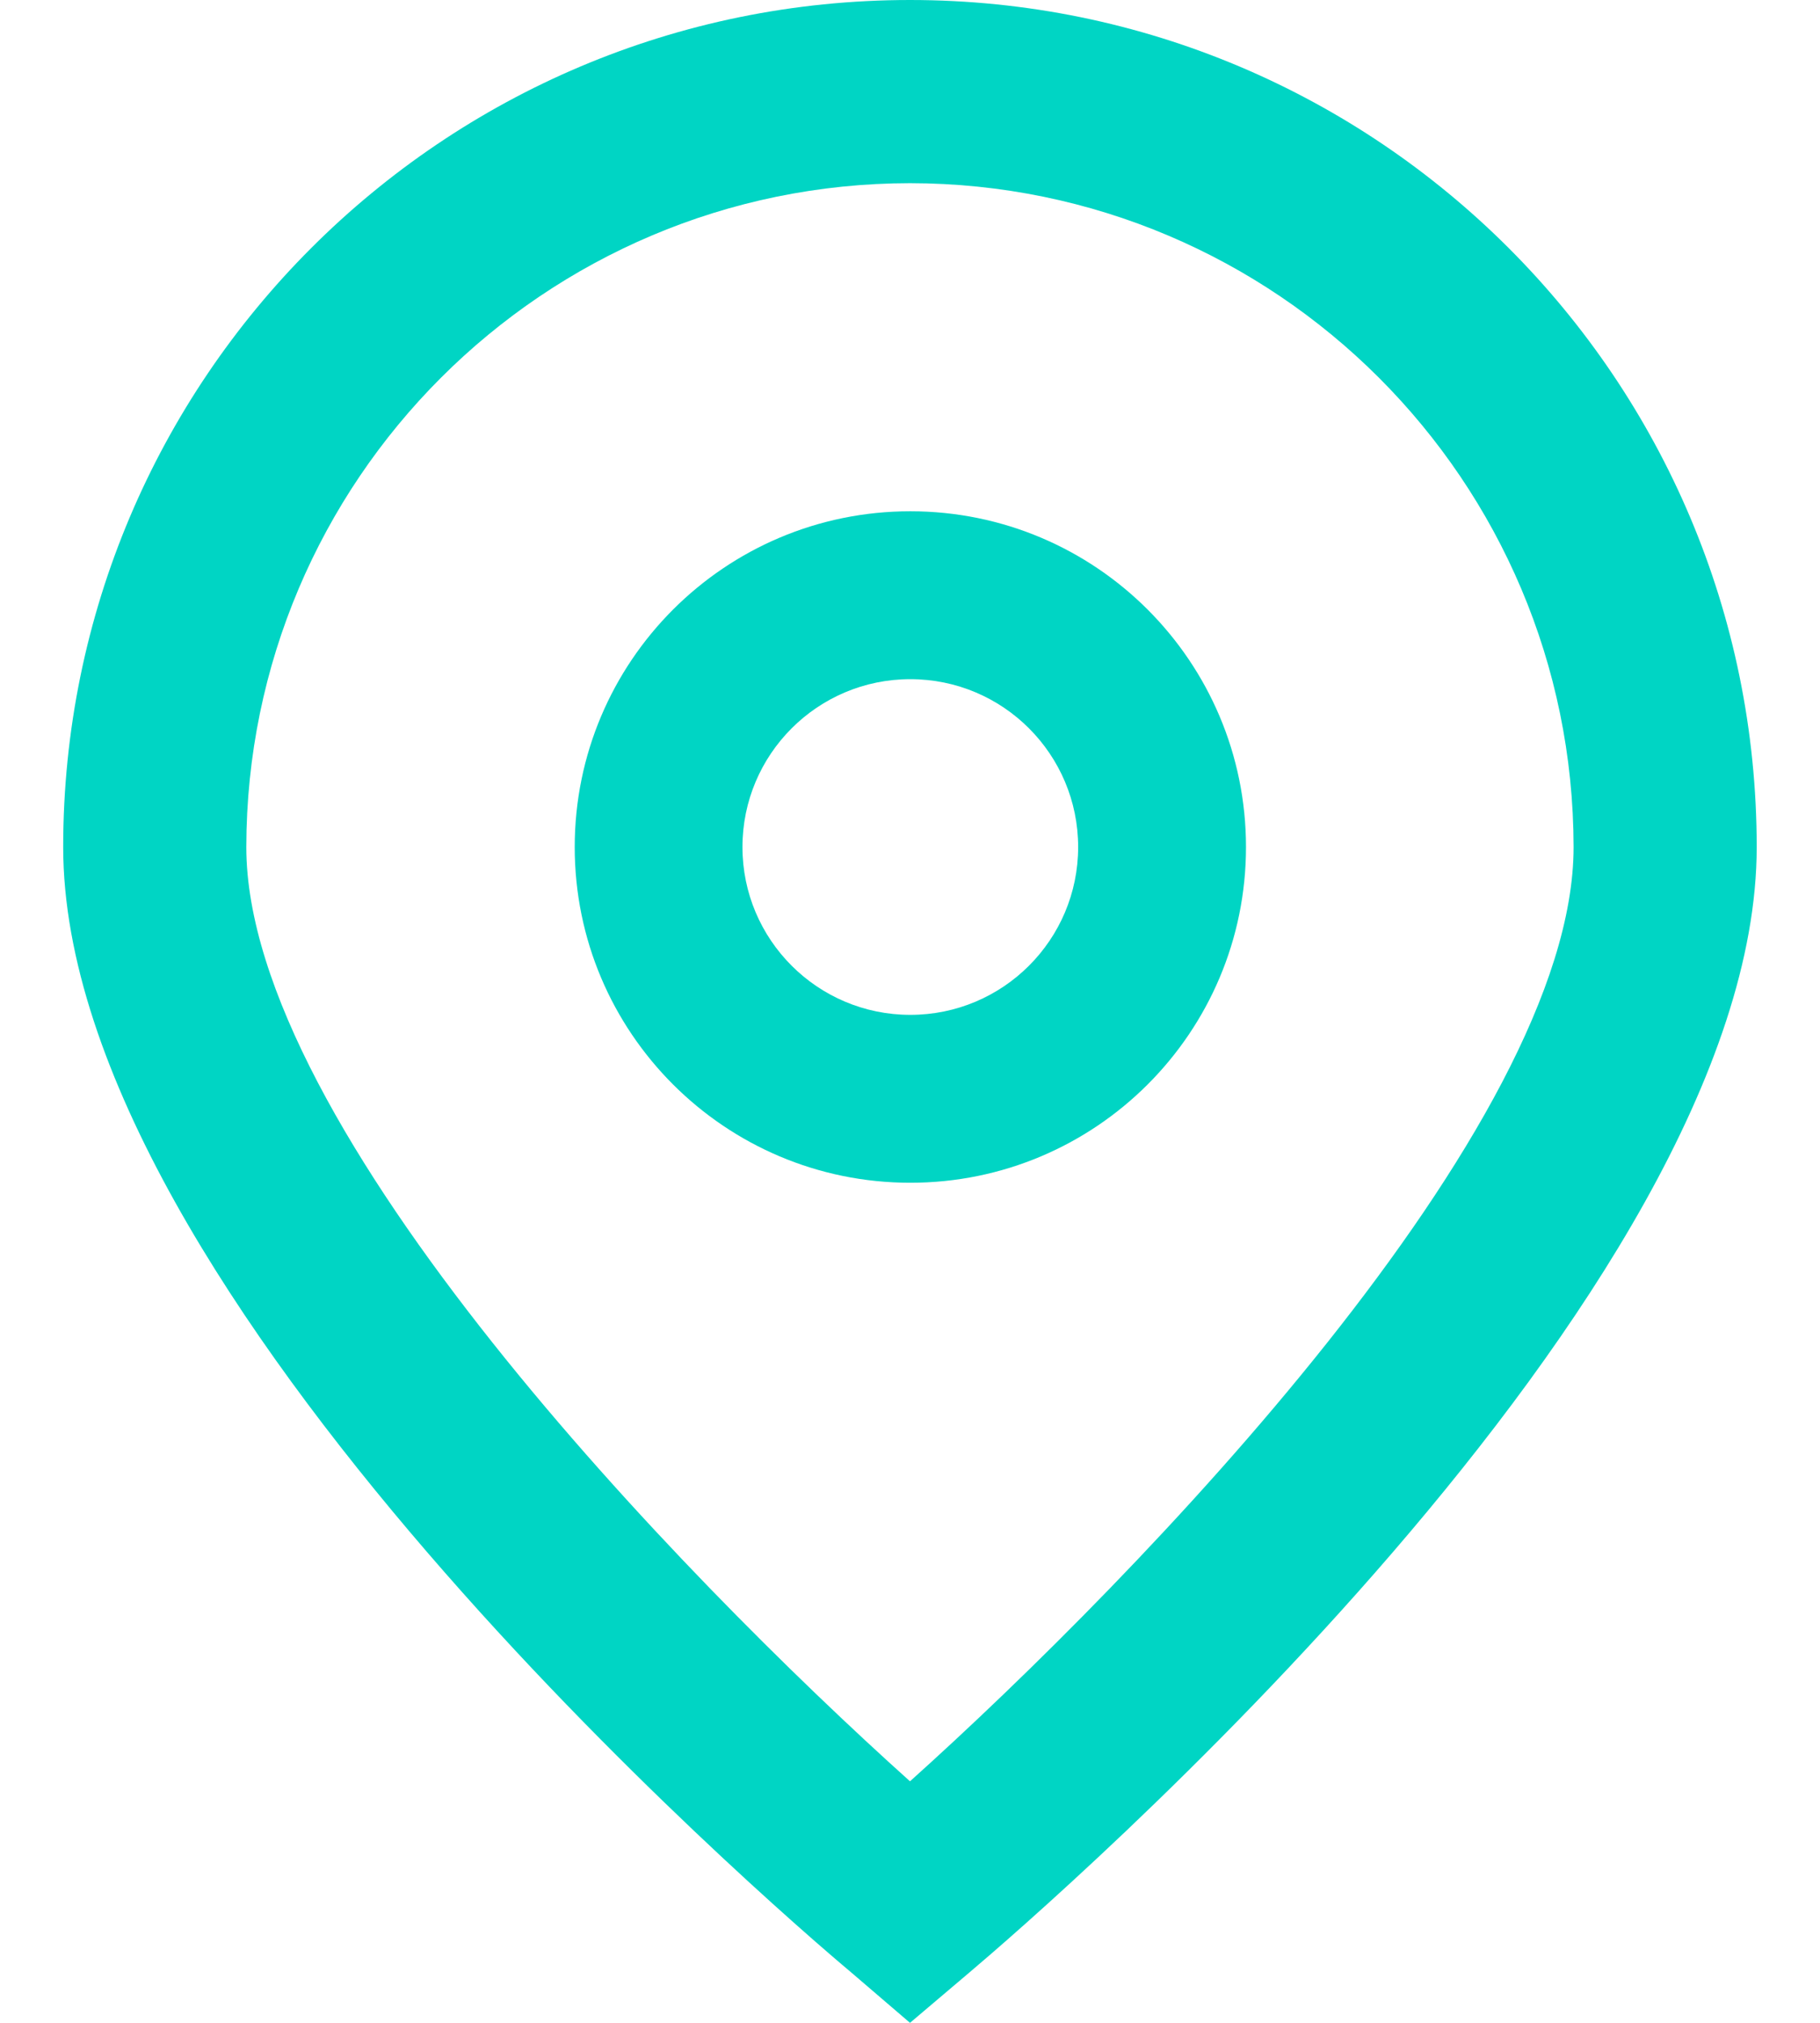
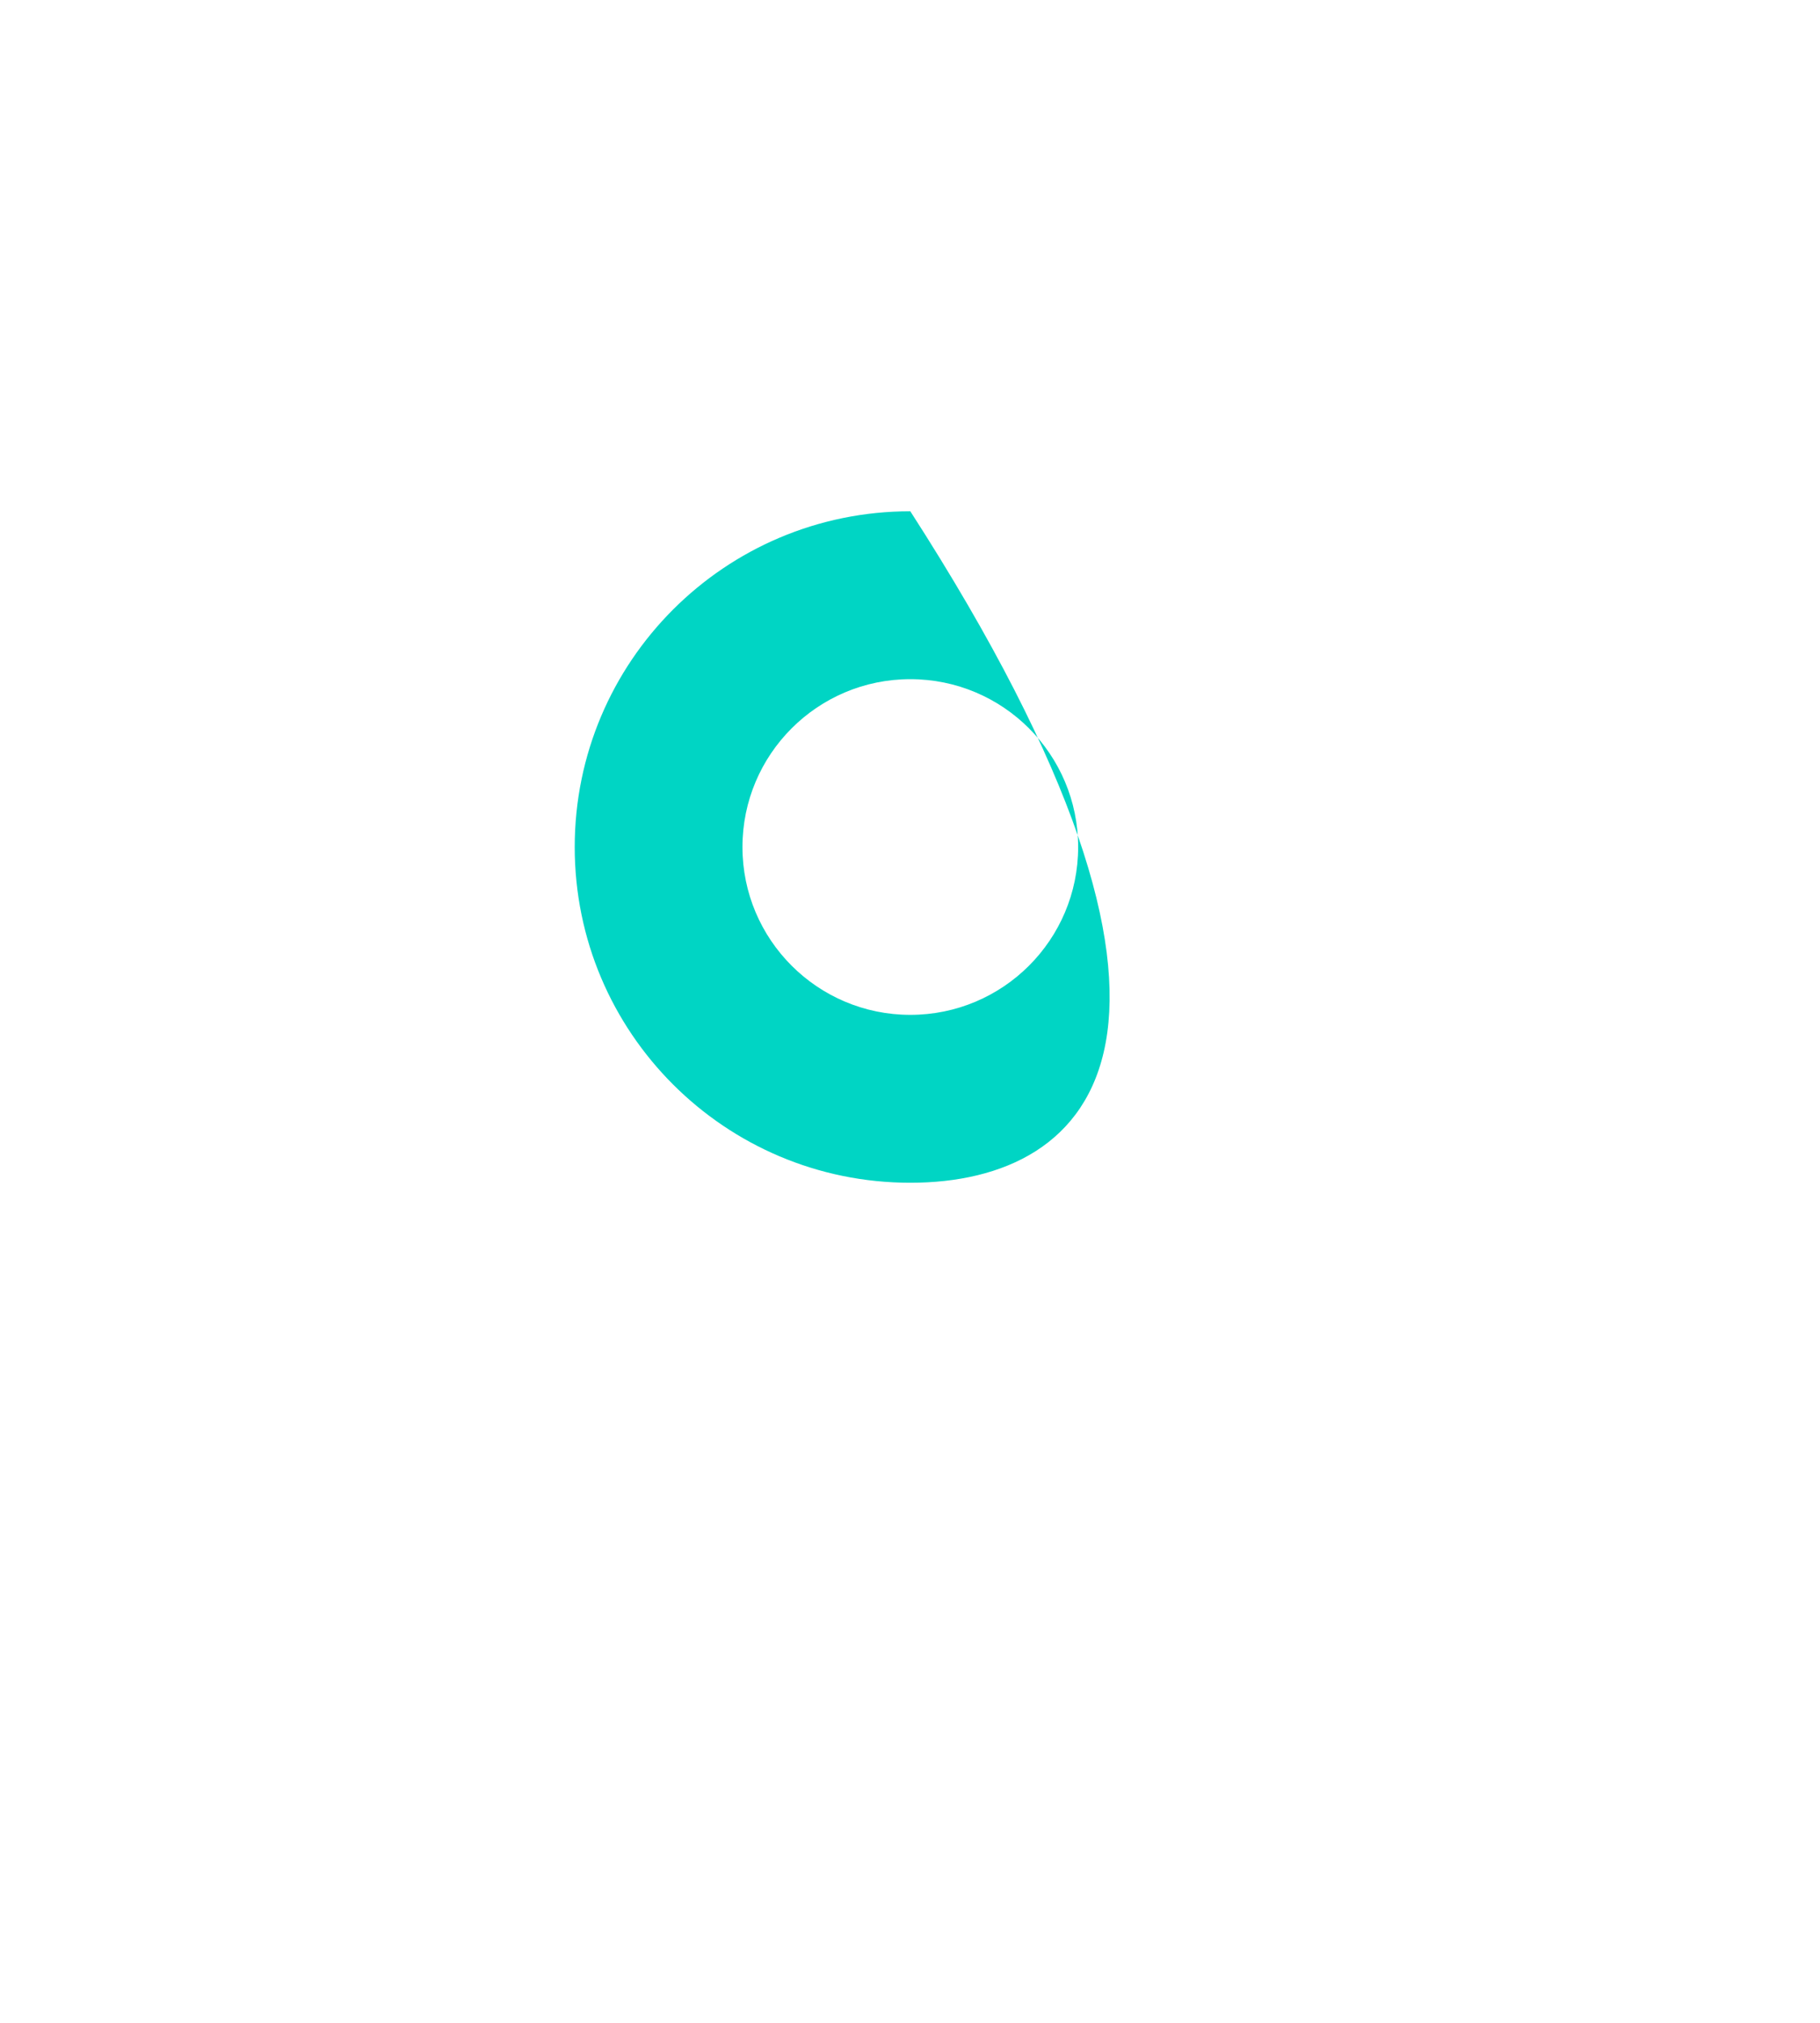
<svg xmlns="http://www.w3.org/2000/svg" width="18" height="20" viewBox="0 0 18 20" fill="none">
  <g id="_01_align_center">
-     <path id="Vector" d="M9 20L8.419 19.502C7.618 18.831 0.625 12.792 0.625 8.375C0.625 3.749 4.374 0 9 0C13.625 0 17.374 3.749 17.374 8.375C17.374 12.792 10.381 18.831 9.584 19.505L9 20ZM9 1.811C5.376 1.815 2.44 4.751 2.436 8.375C2.436 11.15 6.738 15.583 9 17.612C11.261 15.582 15.563 11.146 15.563 8.375C15.559 4.751 12.623 1.815 9 1.811Z" fill="#00D5C4" />
-     <path id="Vector_2" d="M9.003 11.694C7.17 11.694 5.684 10.208 5.684 8.375C5.684 6.541 7.17 5.055 9.003 5.055C10.837 5.055 12.323 6.541 12.323 8.375C12.323 10.208 10.837 11.694 9.003 11.694ZM9.003 6.715C8.087 6.715 7.343 7.458 7.343 8.375C7.343 9.291 8.087 10.034 9.003 10.034C9.92 10.034 10.663 9.291 10.663 8.375C10.663 7.458 9.92 6.715 9.003 6.715Z" fill="#00D5C4" />
+     <path id="Vector_2" d="M9.003 11.694C7.17 11.694 5.684 10.208 5.684 8.375C5.684 6.541 7.17 5.055 9.003 5.055C12.323 10.208 10.837 11.694 9.003 11.694ZM9.003 6.715C8.087 6.715 7.343 7.458 7.343 8.375C7.343 9.291 8.087 10.034 9.003 10.034C9.92 10.034 10.663 9.291 10.663 8.375C10.663 7.458 9.92 6.715 9.003 6.715Z" fill="#00D5C4" />
  </g>
</svg>